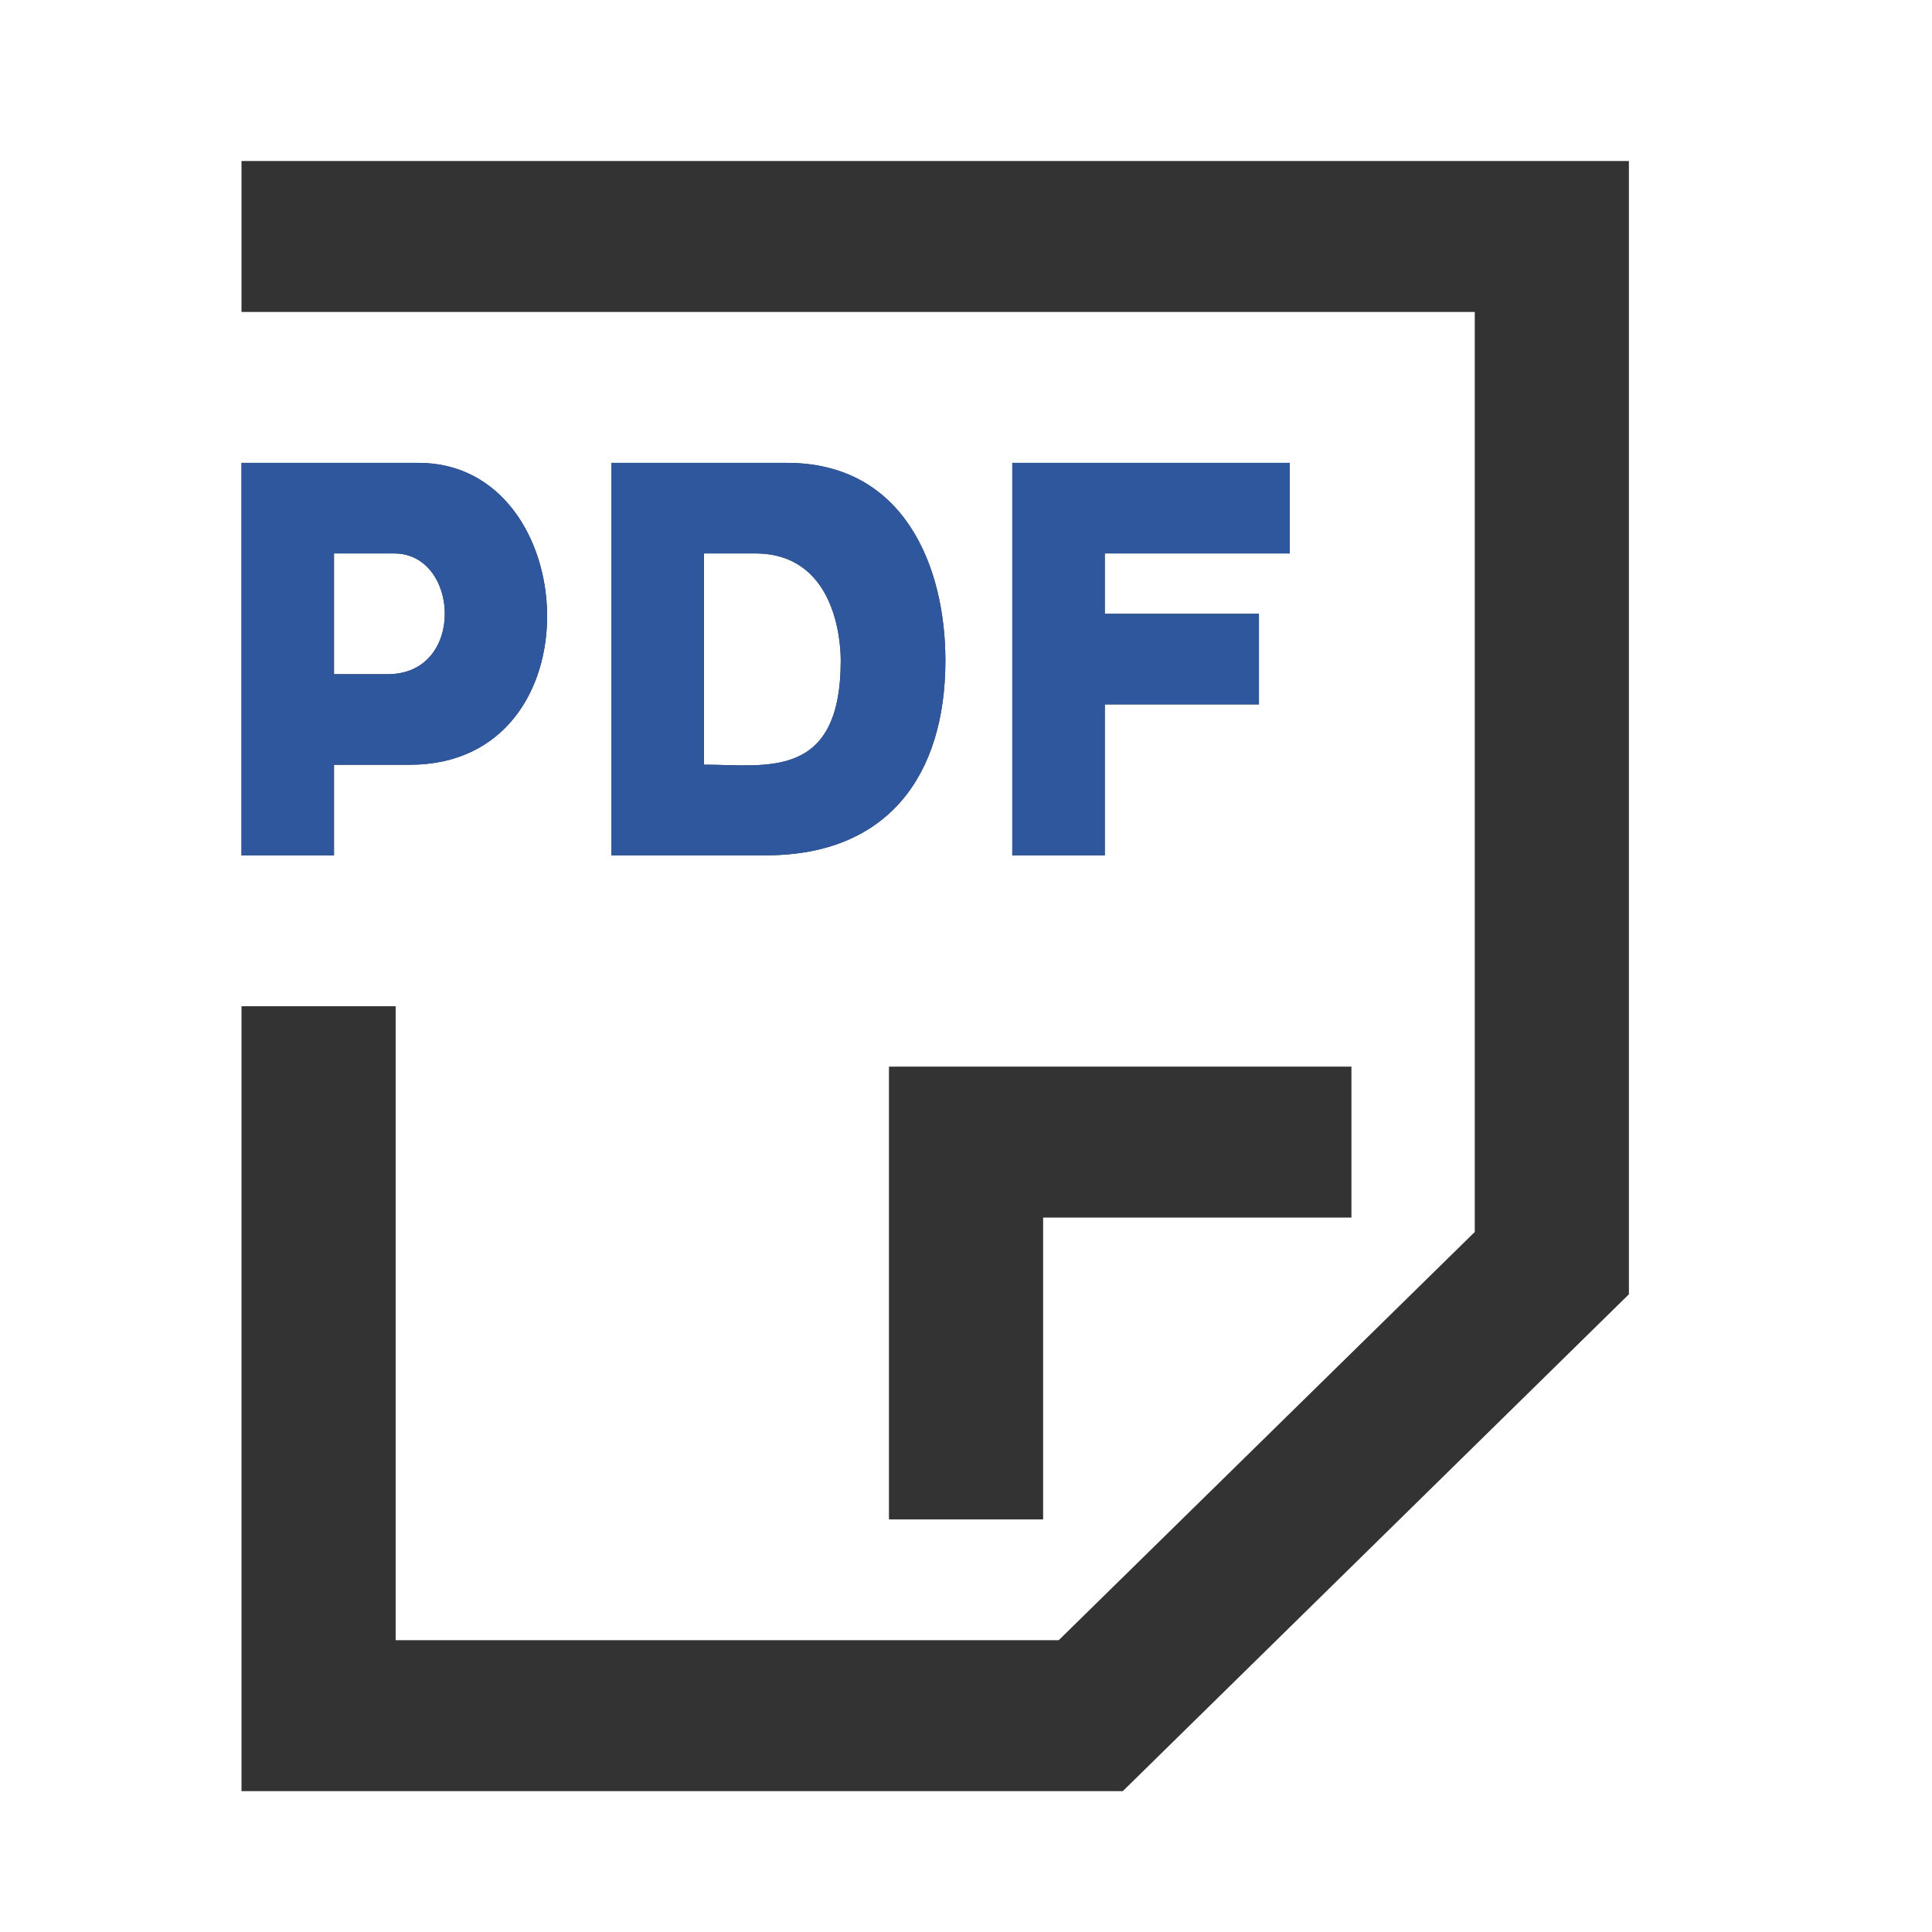
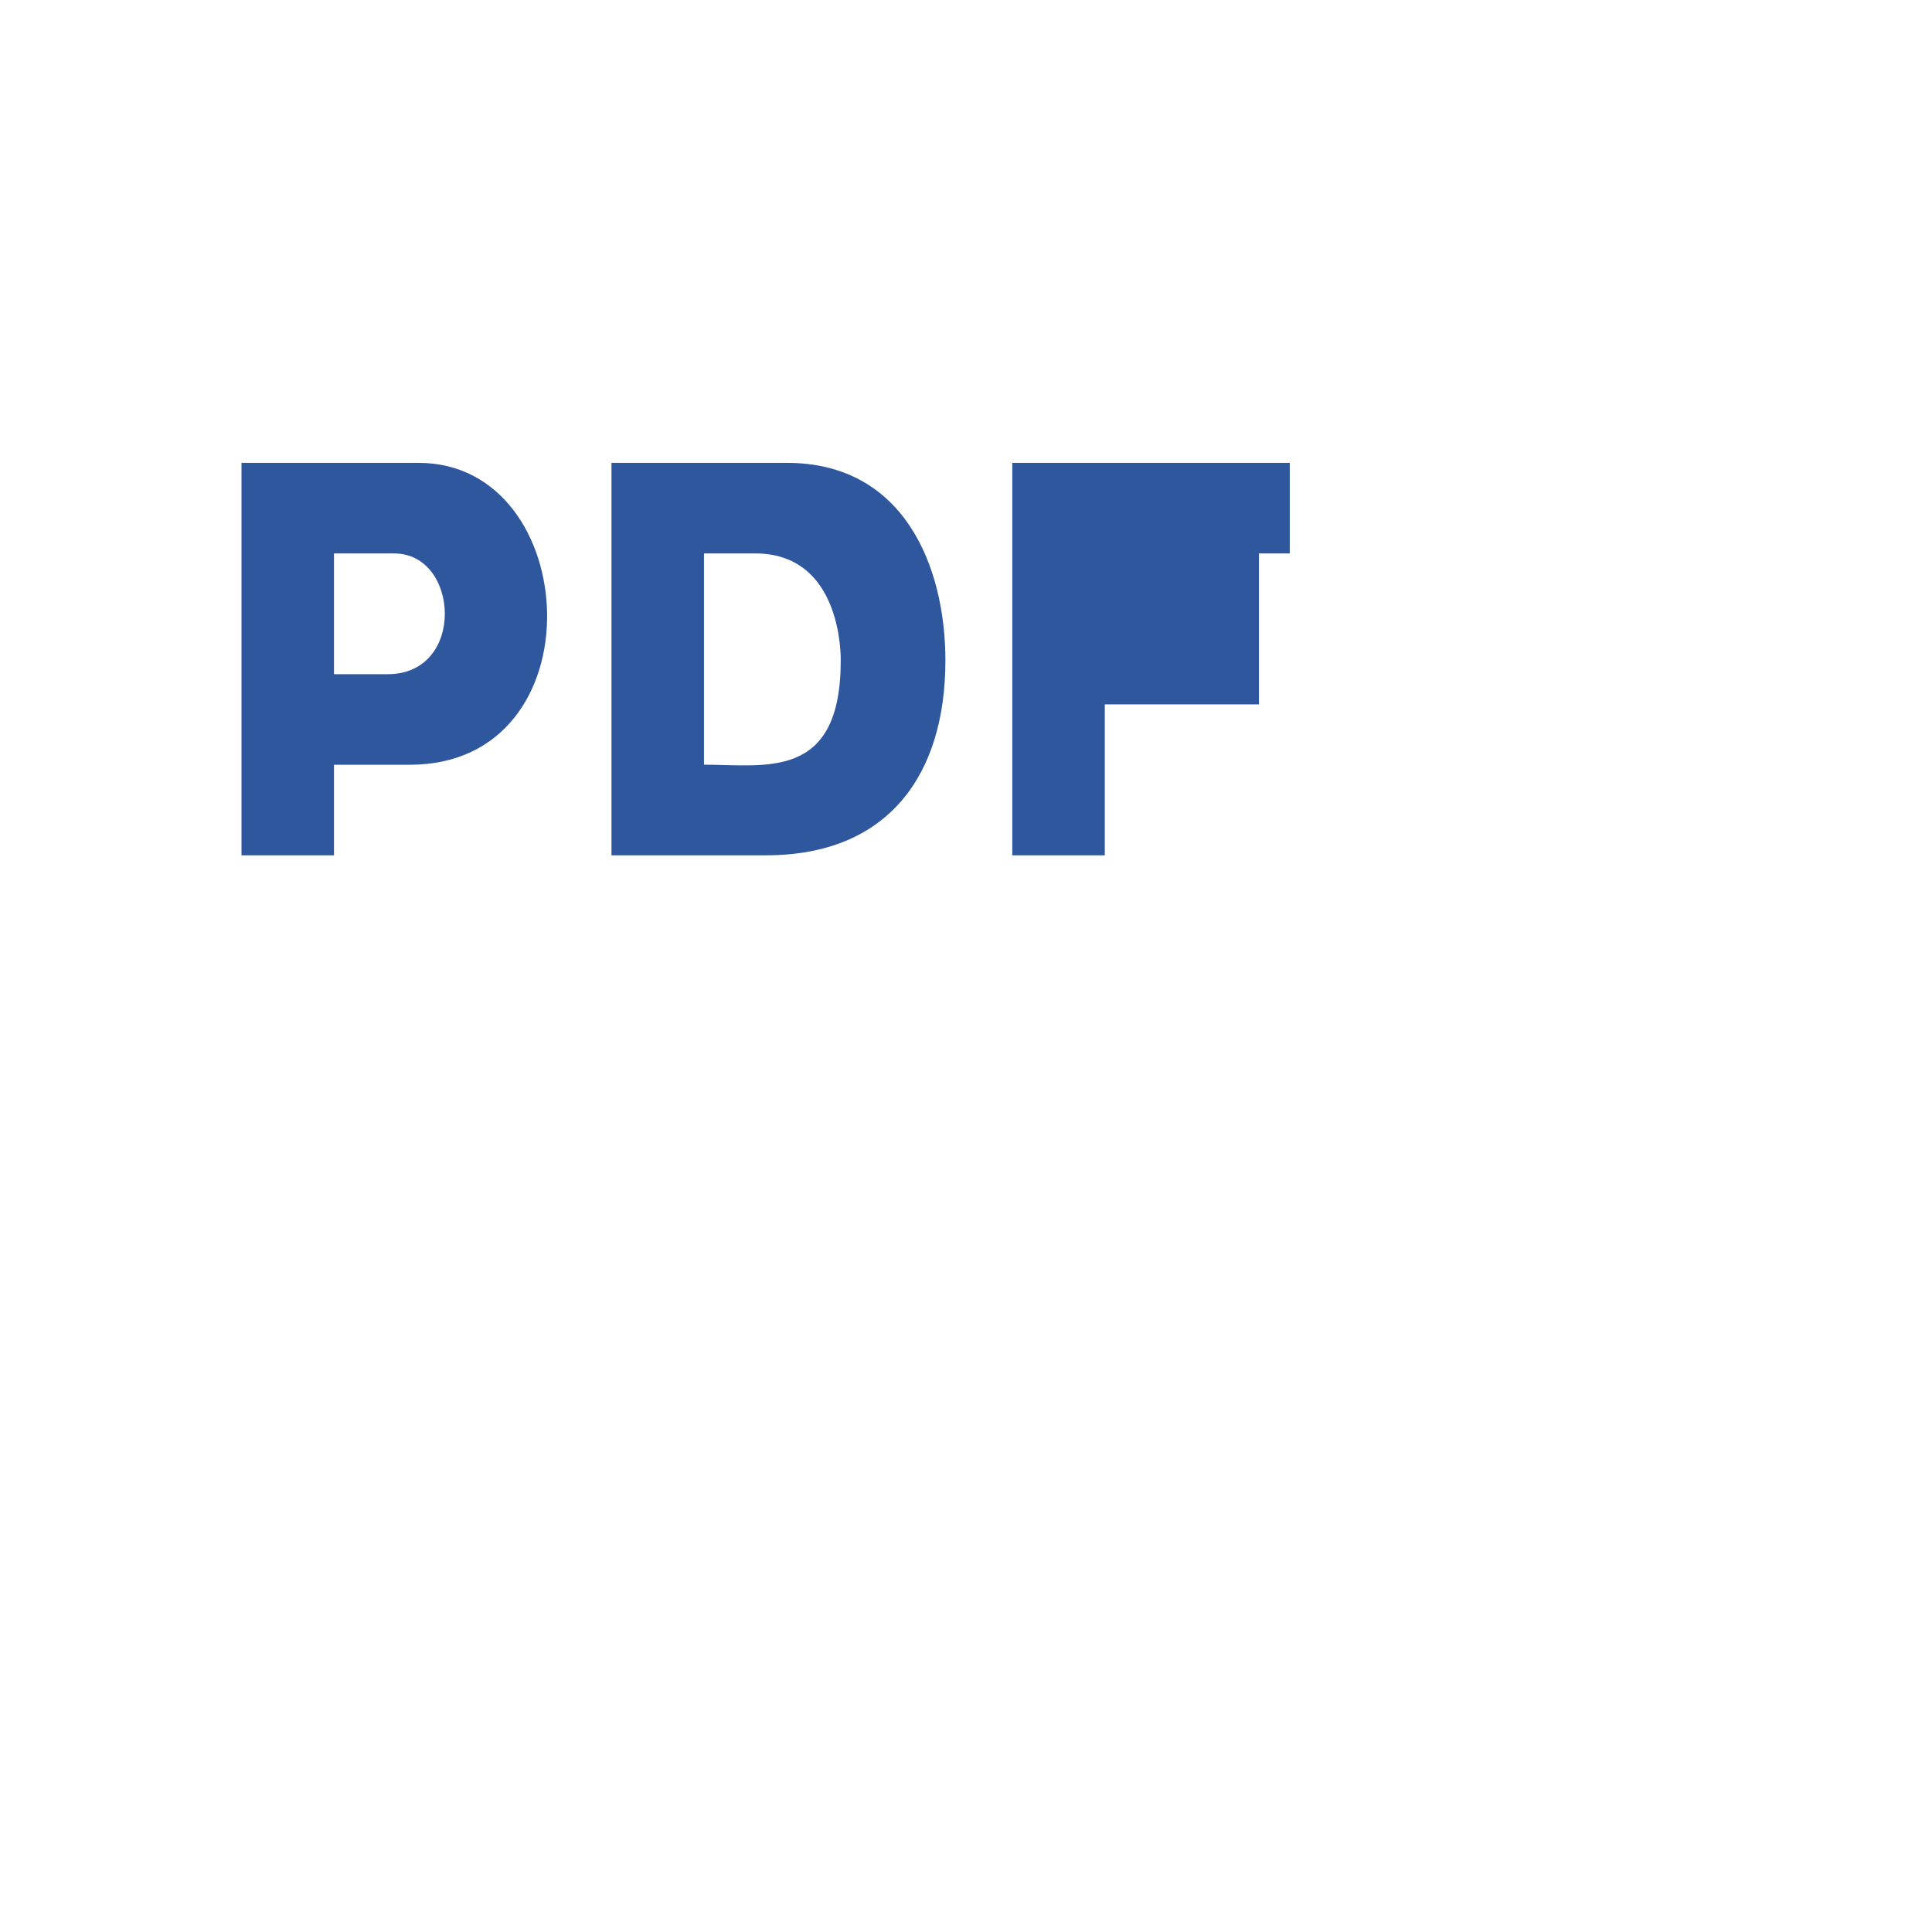
<svg xmlns="http://www.w3.org/2000/svg" width="24" height="24" viewBox="0 0 24 24" fill="none">
-   <path d="M4.149 9.5H5.092C7.448 9.5 7.244 5.75 5.202 5.75H3V10.625H4.149V9.5ZM4.149 6.875H4.897C5.71 6.875 5.787 8.375 4.818 8.375H4.149V6.875ZM3 2V3.875H18.32V15.304L13.152 20.375H4.915V12.5H3V22.25H13.948L20.235 16.078V2H3ZM11.043 18.875H12.958V15.125H16.788V13.25H11.043V18.875ZM9.777 5.75H7.596V10.625H9.515C11.036 10.625 11.744 9.623 11.744 8.205C11.744 7.038 11.231 5.75 9.777 5.75ZM8.745 9.499V6.875H9.382C10.353 6.875 10.444 7.913 10.444 8.204C10.444 9.701 9.511 9.499 8.745 9.499ZM16.022 6.875V5.75H12.575V10.625H13.724V8.75H15.639V7.625H13.724V6.875H16.022Z" fill="#333333" />
-   <path d="M4.149 9.5H5.092C7.448 9.5 7.244 5.75 5.202 5.75H3V10.625H4.149V9.5ZM4.149 6.875H4.897C5.71 6.875 5.787 8.375 4.818 8.375H4.149V6.875ZM9.777 5.75H7.596V10.625H9.515C11.036 10.625 11.744 9.623 11.744 8.205C11.744 7.038 11.231 5.75 9.777 5.75ZM8.745 9.499V6.875H9.382C10.353 6.875 10.444 7.913 10.444 8.204C10.444 9.701 9.511 9.499 8.745 9.499ZM16.022 6.875V5.75H12.575V10.625H13.724V8.75H15.639V7.625H13.724V6.875H16.022Z" fill="#2E579E" />
+   <path d="M4.149 9.5H5.092C7.448 9.5 7.244 5.75 5.202 5.75H3V10.625H4.149V9.5ZM4.149 6.875H4.897C5.71 6.875 5.787 8.375 4.818 8.375H4.149V6.875ZM9.777 5.75H7.596V10.625H9.515C11.036 10.625 11.744 9.623 11.744 8.205C11.744 7.038 11.231 5.75 9.777 5.75ZM8.745 9.499V6.875H9.382C10.353 6.875 10.444 7.913 10.444 8.204C10.444 9.701 9.511 9.499 8.745 9.499ZM16.022 6.875V5.75H12.575V10.625H13.724V8.75H15.639V7.625V6.875H16.022Z" fill="#2E579E" />
</svg>